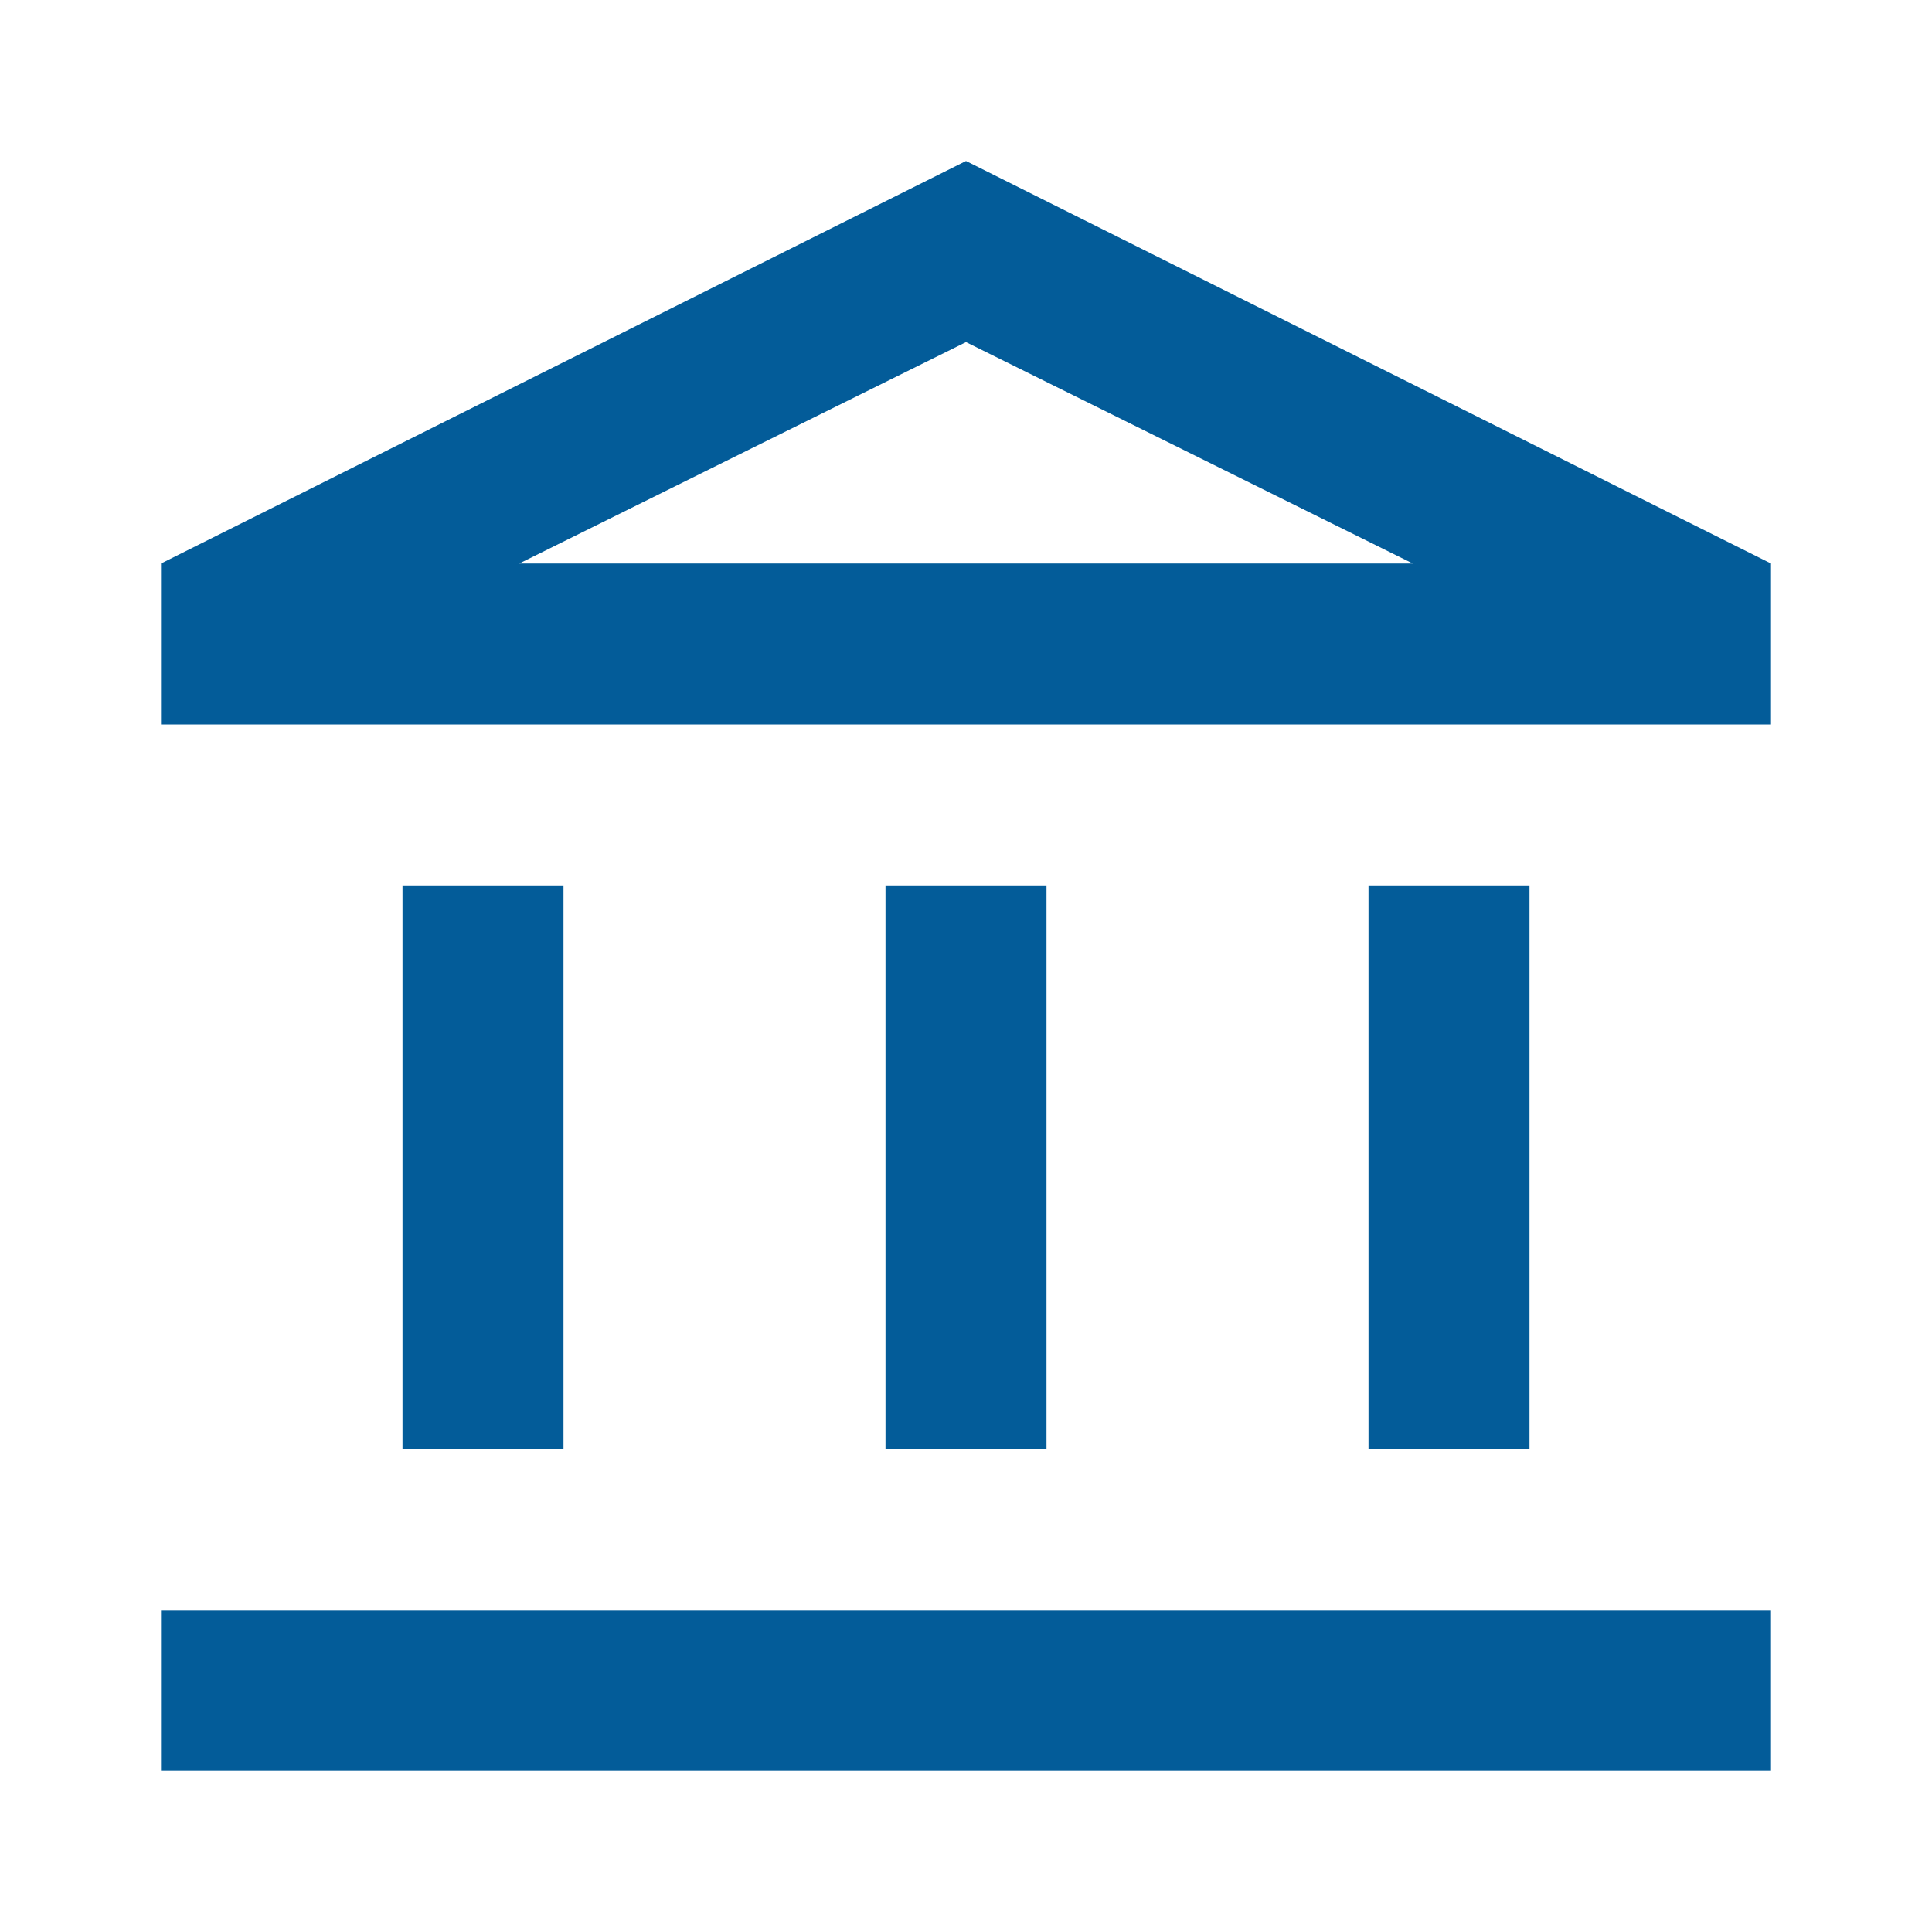
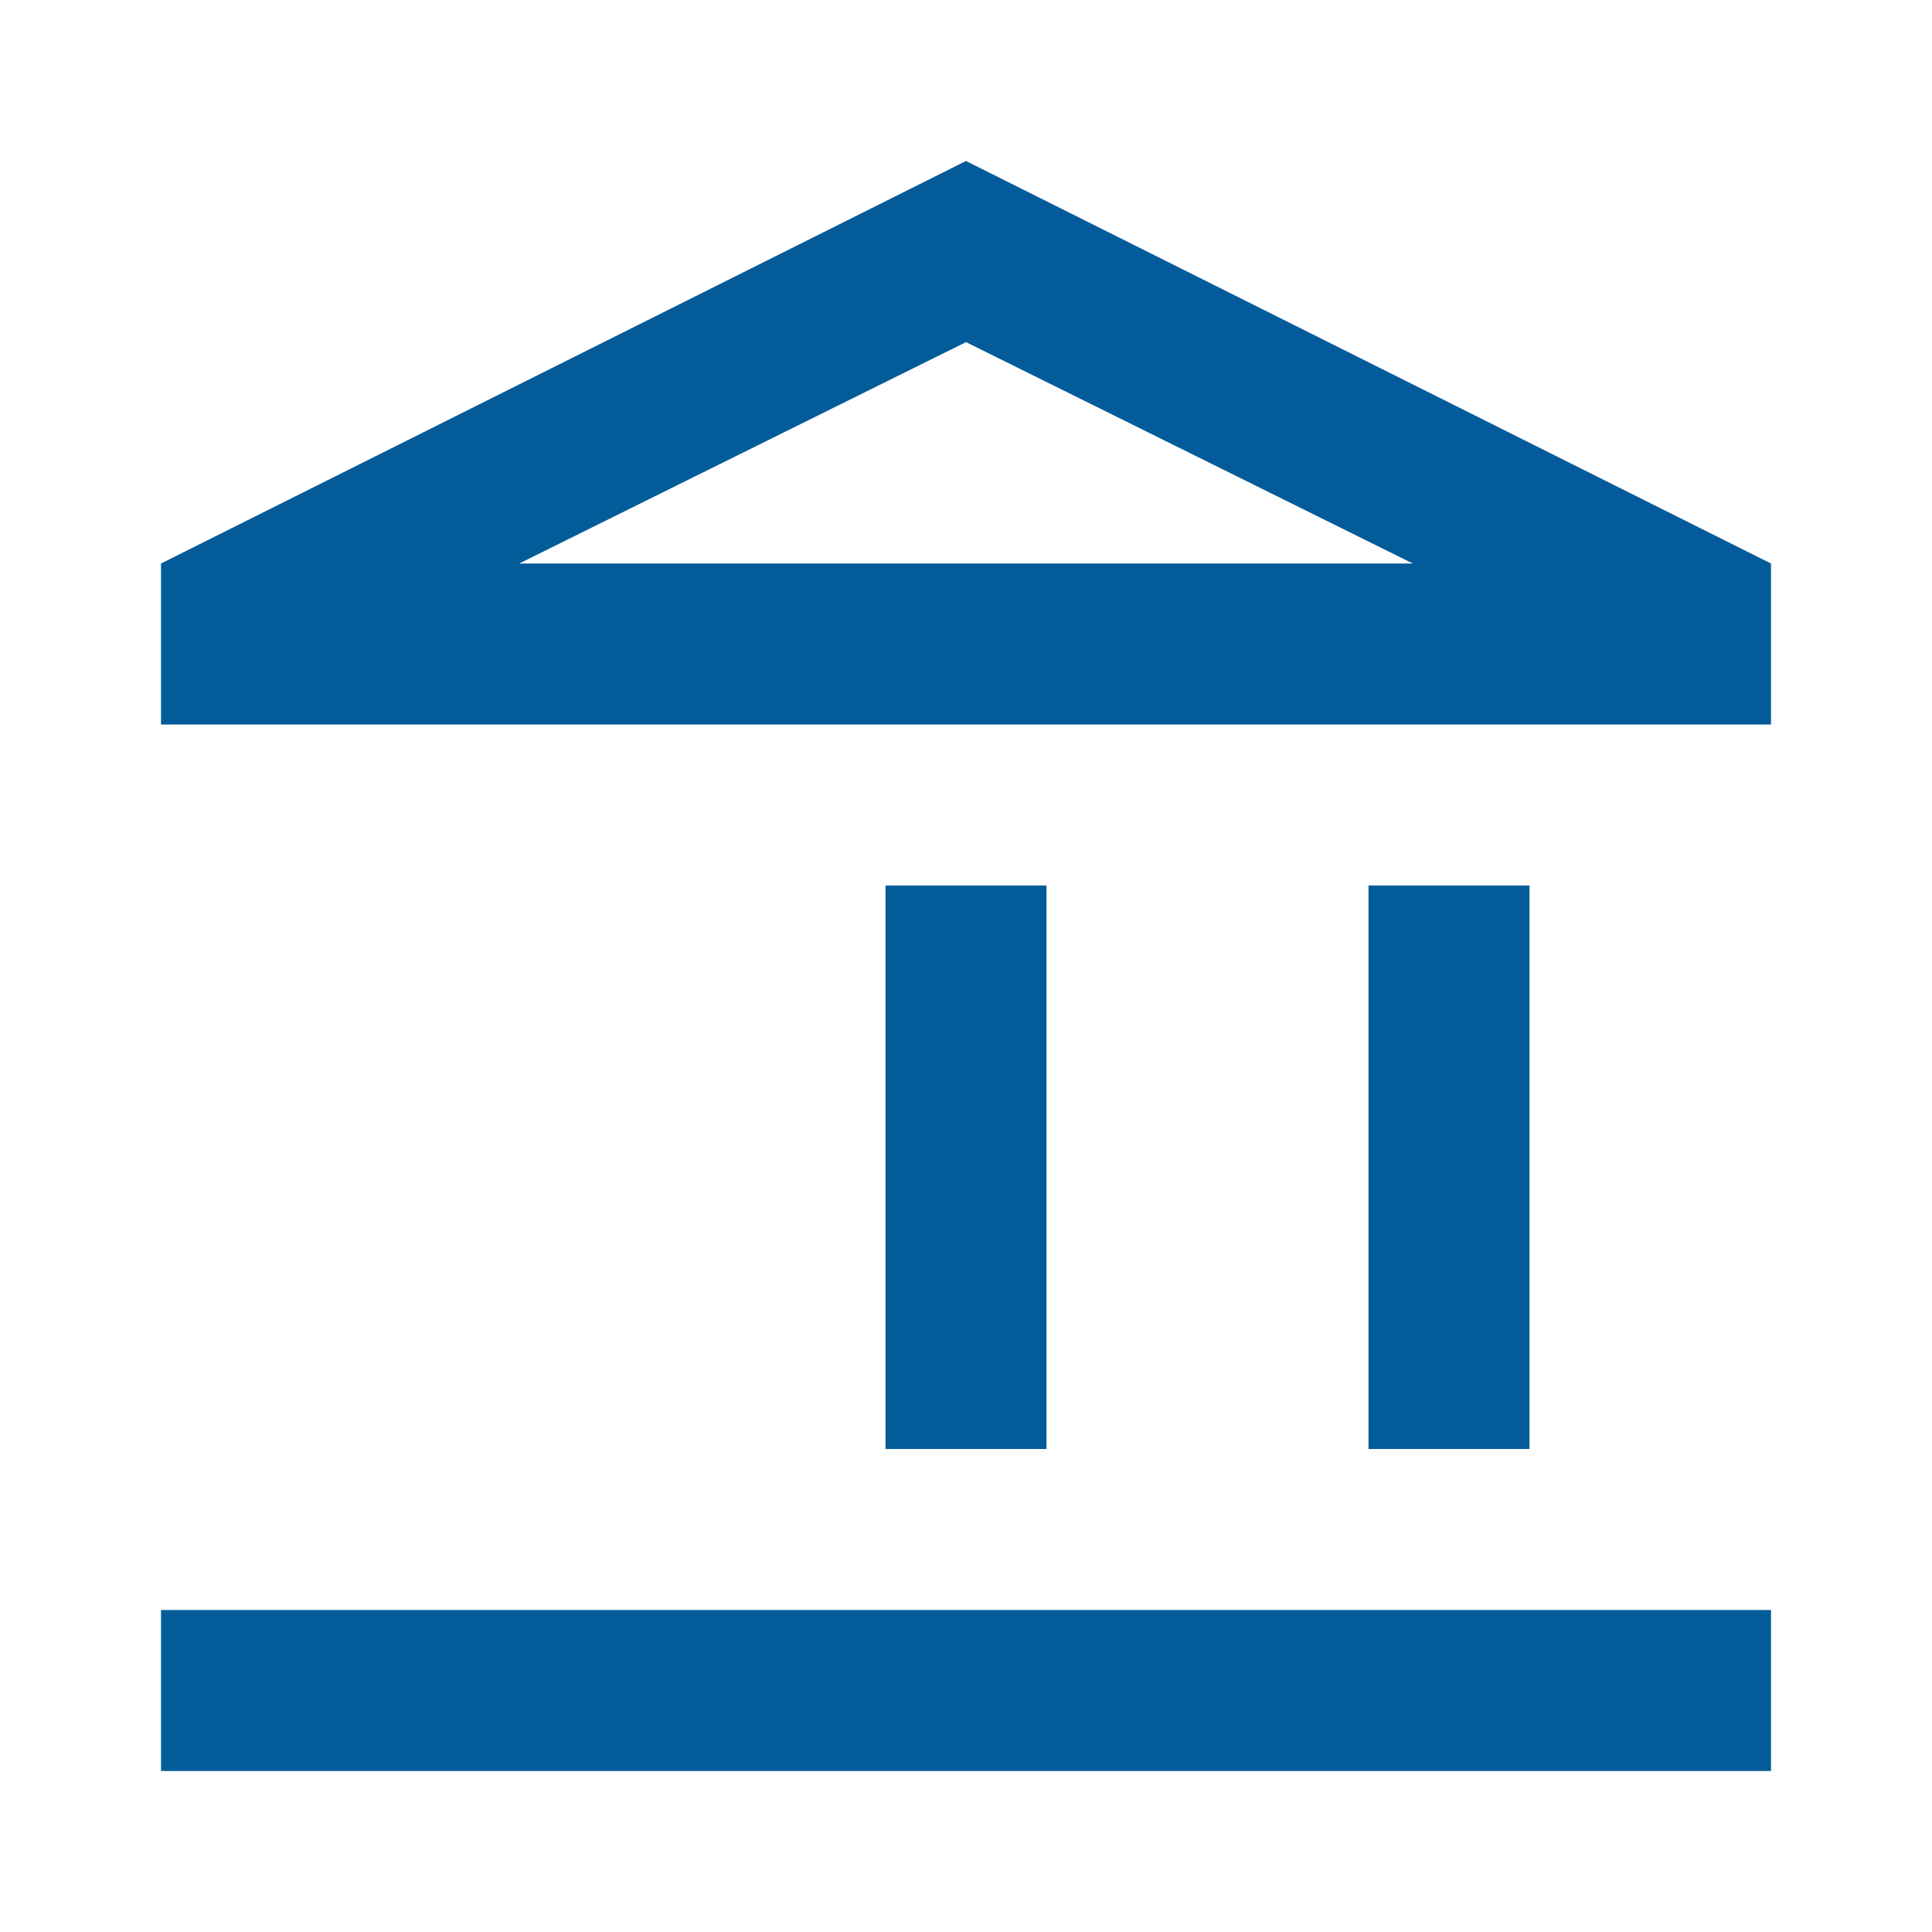
<svg xmlns="http://www.w3.org/2000/svg" width="24" height="24" viewBox="0 0 24 24" fill="none">
-   <path d="M5 18V11H7V18H5ZM11 18V11H13V18H11ZM2 22V20H22V22H2ZM17 18V11H19V18H17ZM2 9V7L12 2L22 7V9H2ZM6.45 7H17.55L12 4.25L6.45 7Z" fill="#035C99" />
+   <path d="M5 18V11V18H5ZM11 18V11H13V18H11ZM2 22V20H22V22H2ZM17 18V11H19V18H17ZM2 9V7L12 2L22 7V9H2ZM6.45 7H17.55L12 4.25L6.45 7Z" fill="#035C99" />
</svg>